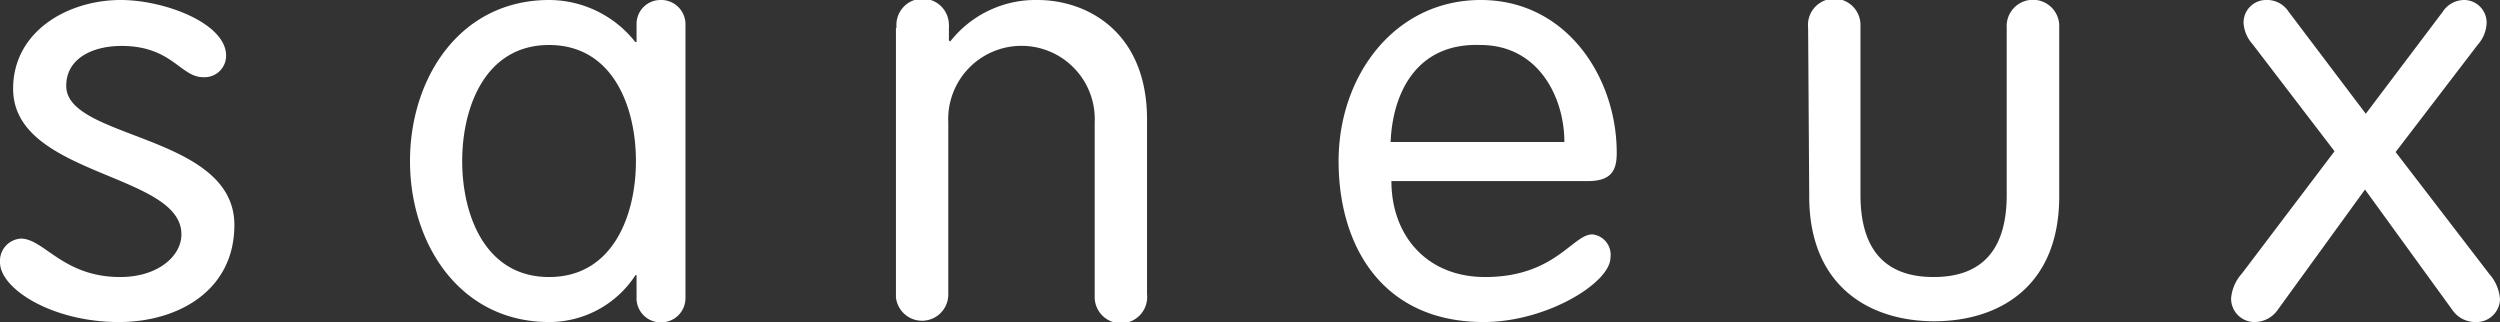
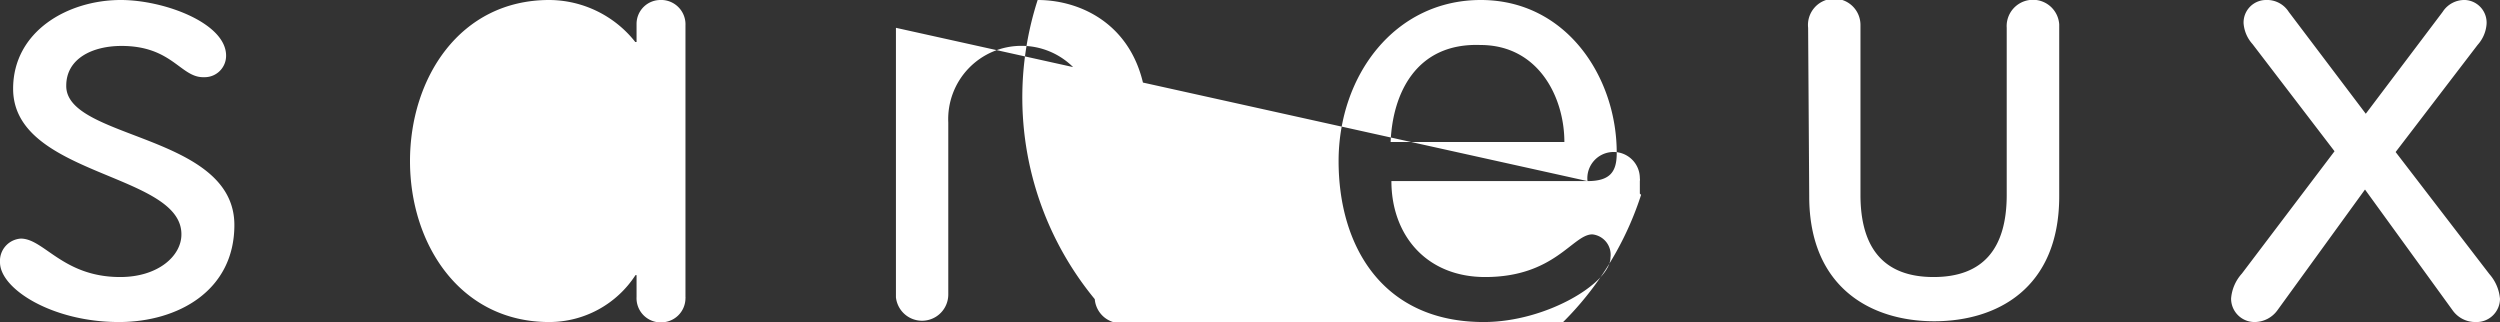
<svg xmlns="http://www.w3.org/2000/svg" id="Group_29" data-name="Group 29" viewBox="0 0 160 20.61">
  <rect x="0" y="0" width="160" height="20.61" fill="#333333" stroke="none" />
-   <path id="Path_11620" data-name="Path 11620" d="M143.48,17.51a2.7,2.7,0,0,0-.69,1.59,1.5,1.5,0,0,0,1.48,1.51h0a1.81,1.81,0,0,0,1.49-.76l5.6-7.72,5.6,7.72a1.78,1.78,0,0,0,1.48.76A1.5,1.5,0,0,0,160,19.13v0a2.75,2.75,0,0,0-.68-1.59l-6-7.81,5.25-6.86a2.23,2.23,0,0,0,.57-1.32A1.45,1.45,0,0,0,157.77,0h0a1.65,1.65,0,0,0-1.44.76l-4.92,6.52L146.48.76A1.65,1.65,0,0,0,145,0a1.44,1.44,0,0,0-1.41,1.5v0a2.23,2.23,0,0,0,.57,1.32l5.25,6.86ZM115.72,1.78a1.68,1.68,0,1,1,3.35-.18V12.47c0,3.44,1.52,5.26,4.68,5.26s4.68-1.81,4.68-5.26V1.78a1.68,1.68,0,0,1,3.36-.22v11c0,5.91-4,8-8,8s-8-2.12-8-8ZM89,9.09c.12-3.06,1.6-6.36,5.75-6.21,3.7,0,5.37,3.33,5.37,6.21Zm12.6,2.5c1.45,0,1.87-.6,1.87-1.78C103.49,5,100.29,0,94.77,0s-9.1,4.85-9.1,10.31,2.82,10.3,9.29,10.3c4,0,8.11-2.5,8.11-4.13A1.31,1.31,0,0,0,101.91,15h0c-1.26,0-2.4,2.73-6.86,2.73-3.77,0-6-2.69-6-6.14ZM57.38,1.78a1.68,1.68,0,1,1,3.35-.18.54.54,0,0,1,0,.18v.8l.08.08A6.94,6.94,0,0,1,66.41,0c3.12,0,7,2,7,7.65V18.83a1.68,1.68,0,1,1-3.35.22V7.84a4.69,4.69,0,1,0-9.37,0v11a1.68,1.68,0,0,1-3.35.19V1.78Zm-27.8,8.53c0-3.41,1.45-7.43,5.56-7.43s5.56,4,5.56,7.43-1.45,7.42-5.56,7.42-5.56-4-5.56-7.42M43.87,1.63A1.56,1.56,0,0,0,42.4,0h-.1a1.53,1.53,0,0,0-1.56,1.5V2.69h-.08A7.05,7.05,0,0,0,35.15,0c-5.72,0-8.91,5-8.91,10.31s3.2,10.3,8.91,10.3a6.58,6.58,0,0,0,5.52-3h.07V19a1.55,1.55,0,0,0,1.43,1.63h.13a1.55,1.55,0,0,0,1.57-1.54.28.28,0,0,0,0-.09ZM7.73,0c2.78,0,6.74,1.48,6.74,3.56a1.37,1.37,0,0,1-1.35,1.38H13c-1.45,0-2-2-5.22-2-1.9,0-3.54.83-3.54,2.54C4.19,8.94,15,8.56,15,14.4c0,4.21-3.62,6.21-7.39,6.21C3.35,20.61,0,18.49,0,16.79a1.43,1.43,0,0,1,1.33-1.52h0c1.49,0,2.7,2.46,6.36,2.46,2.44,0,3.92-1.36,3.92-2.72C11.65,11.06.84,11.29.84,5.68.84,2,4.34,0,7.73,0" fill="#fff" />
+   <path id="Path_11620" data-name="Path 11620" d="M143.48,17.51a2.7,2.7,0,0,0-.69,1.59,1.5,1.5,0,0,0,1.48,1.51h0a1.81,1.81,0,0,0,1.49-.76l5.6-7.72,5.6,7.72a1.78,1.78,0,0,0,1.48.76A1.5,1.5,0,0,0,160,19.13v0a2.75,2.75,0,0,0-.68-1.59l-6-7.81,5.25-6.86a2.23,2.23,0,0,0,.57-1.32A1.45,1.45,0,0,0,157.77,0h0a1.65,1.65,0,0,0-1.44.76l-4.92,6.52L146.48.76A1.65,1.65,0,0,0,145,0a1.44,1.44,0,0,0-1.41,1.5v0a2.23,2.23,0,0,0,.57,1.32l5.25,6.86ZM115.72,1.78a1.68,1.68,0,1,1,3.35-.18V12.47c0,3.44,1.52,5.26,4.68,5.26s4.68-1.81,4.68-5.26V1.78a1.68,1.68,0,0,1,3.36-.22v11c0,5.91-4,8-8,8s-8-2.12-8-8ZM89,9.09c.12-3.06,1.6-6.36,5.75-6.21,3.7,0,5.37,3.33,5.37,6.21Zm12.6,2.5c1.45,0,1.87-.6,1.87-1.78C103.49,5,100.29,0,94.77,0s-9.1,4.85-9.1,10.31,2.82,10.3,9.29,10.3c4,0,8.11-2.5,8.11-4.13A1.31,1.31,0,0,0,101.91,15h0c-1.26,0-2.4,2.73-6.86,2.73-3.77,0-6-2.69-6-6.14Za1.68,1.68,0,1,1,3.35-.18.54.54,0,0,1,0,.18v.8l.08.08A6.94,6.94,0,0,1,66.41,0c3.12,0,7,2,7,7.65V18.83a1.68,1.68,0,1,1-3.35.22V7.84a4.69,4.69,0,1,0-9.37,0v11a1.68,1.68,0,0,1-3.35.19V1.78Zm-27.8,8.53c0-3.41,1.45-7.43,5.56-7.43s5.56,4,5.56,7.43-1.45,7.42-5.56,7.42-5.56-4-5.56-7.42M43.87,1.63A1.56,1.56,0,0,0,42.4,0h-.1a1.53,1.53,0,0,0-1.56,1.5V2.69h-.08A7.05,7.05,0,0,0,35.15,0c-5.72,0-8.91,5-8.91,10.31s3.2,10.3,8.91,10.3a6.58,6.58,0,0,0,5.52-3h.07V19a1.55,1.55,0,0,0,1.43,1.63h.13a1.55,1.55,0,0,0,1.57-1.54.28.28,0,0,0,0-.09ZM7.73,0c2.78,0,6.74,1.48,6.74,3.56a1.37,1.37,0,0,1-1.35,1.38H13c-1.45,0-2-2-5.22-2-1.9,0-3.54.83-3.54,2.54C4.19,8.94,15,8.56,15,14.4c0,4.21-3.62,6.21-7.39,6.21C3.35,20.61,0,18.49,0,16.79a1.43,1.43,0,0,1,1.33-1.52h0c1.49,0,2.7,2.46,6.36,2.46,2.44,0,3.92-1.36,3.92-2.72C11.65,11.06.84,11.29.84,5.68.84,2,4.34,0,7.73,0" fill="#fff" />
</svg>